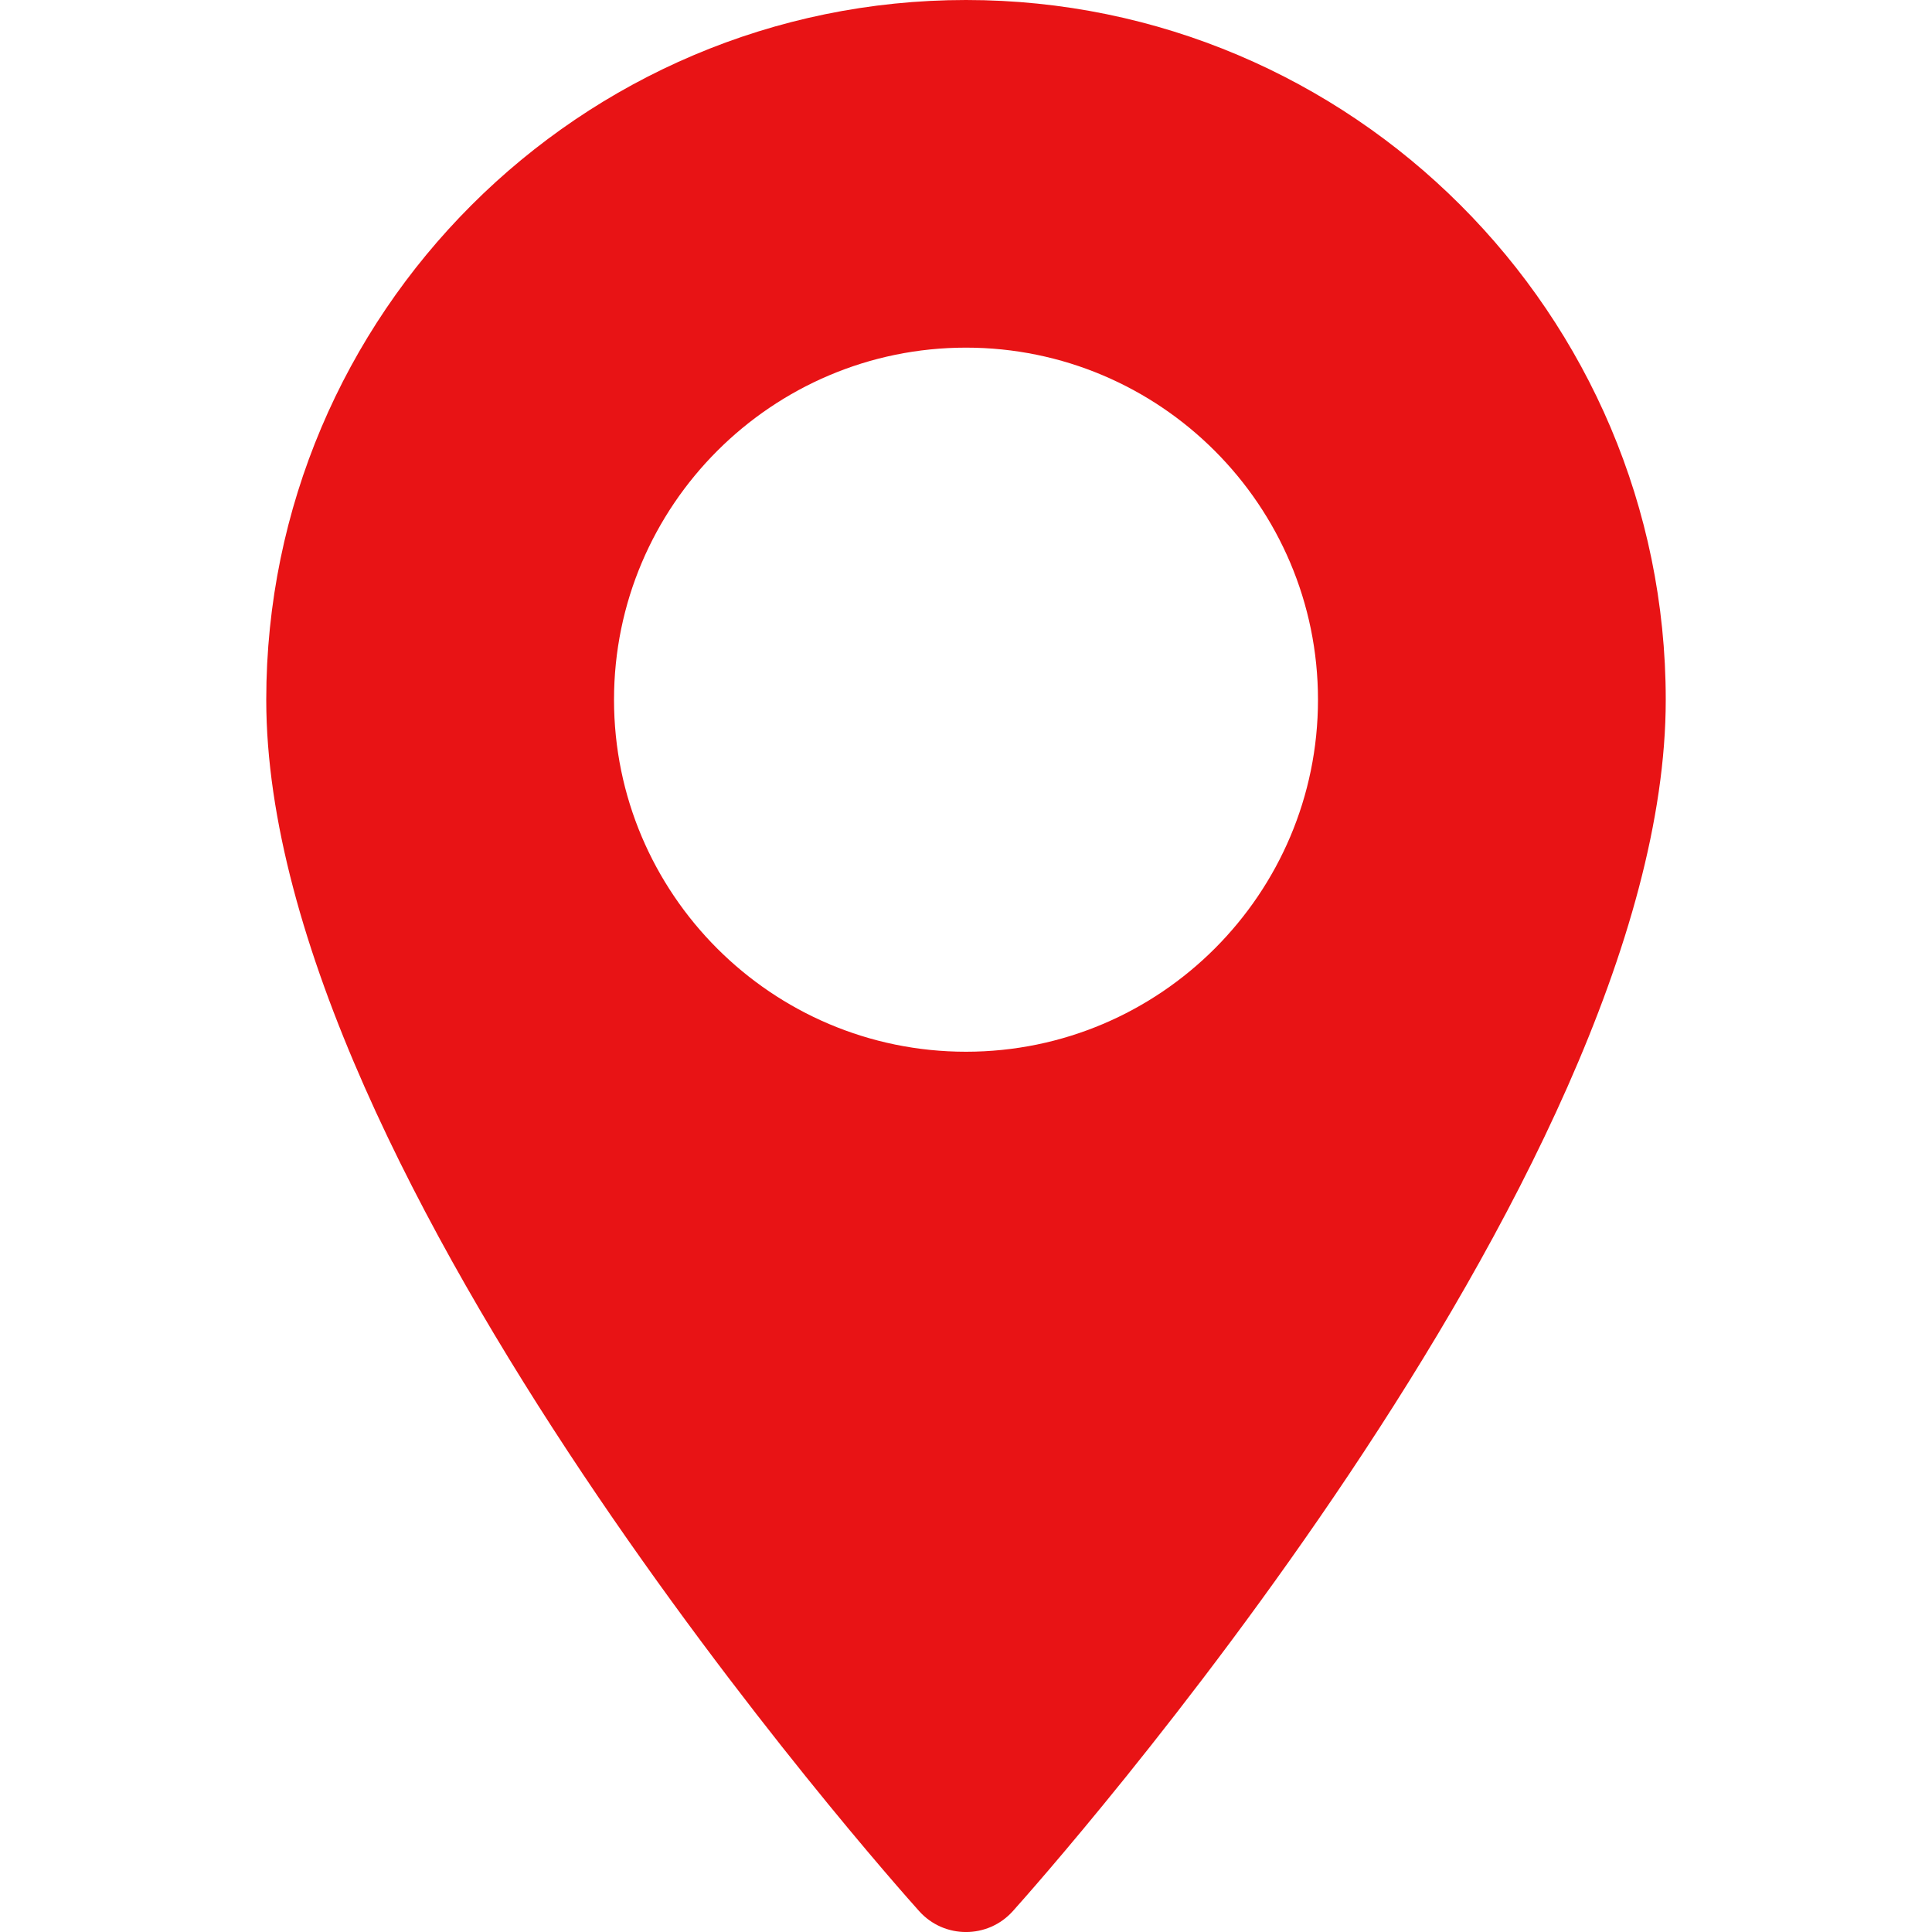
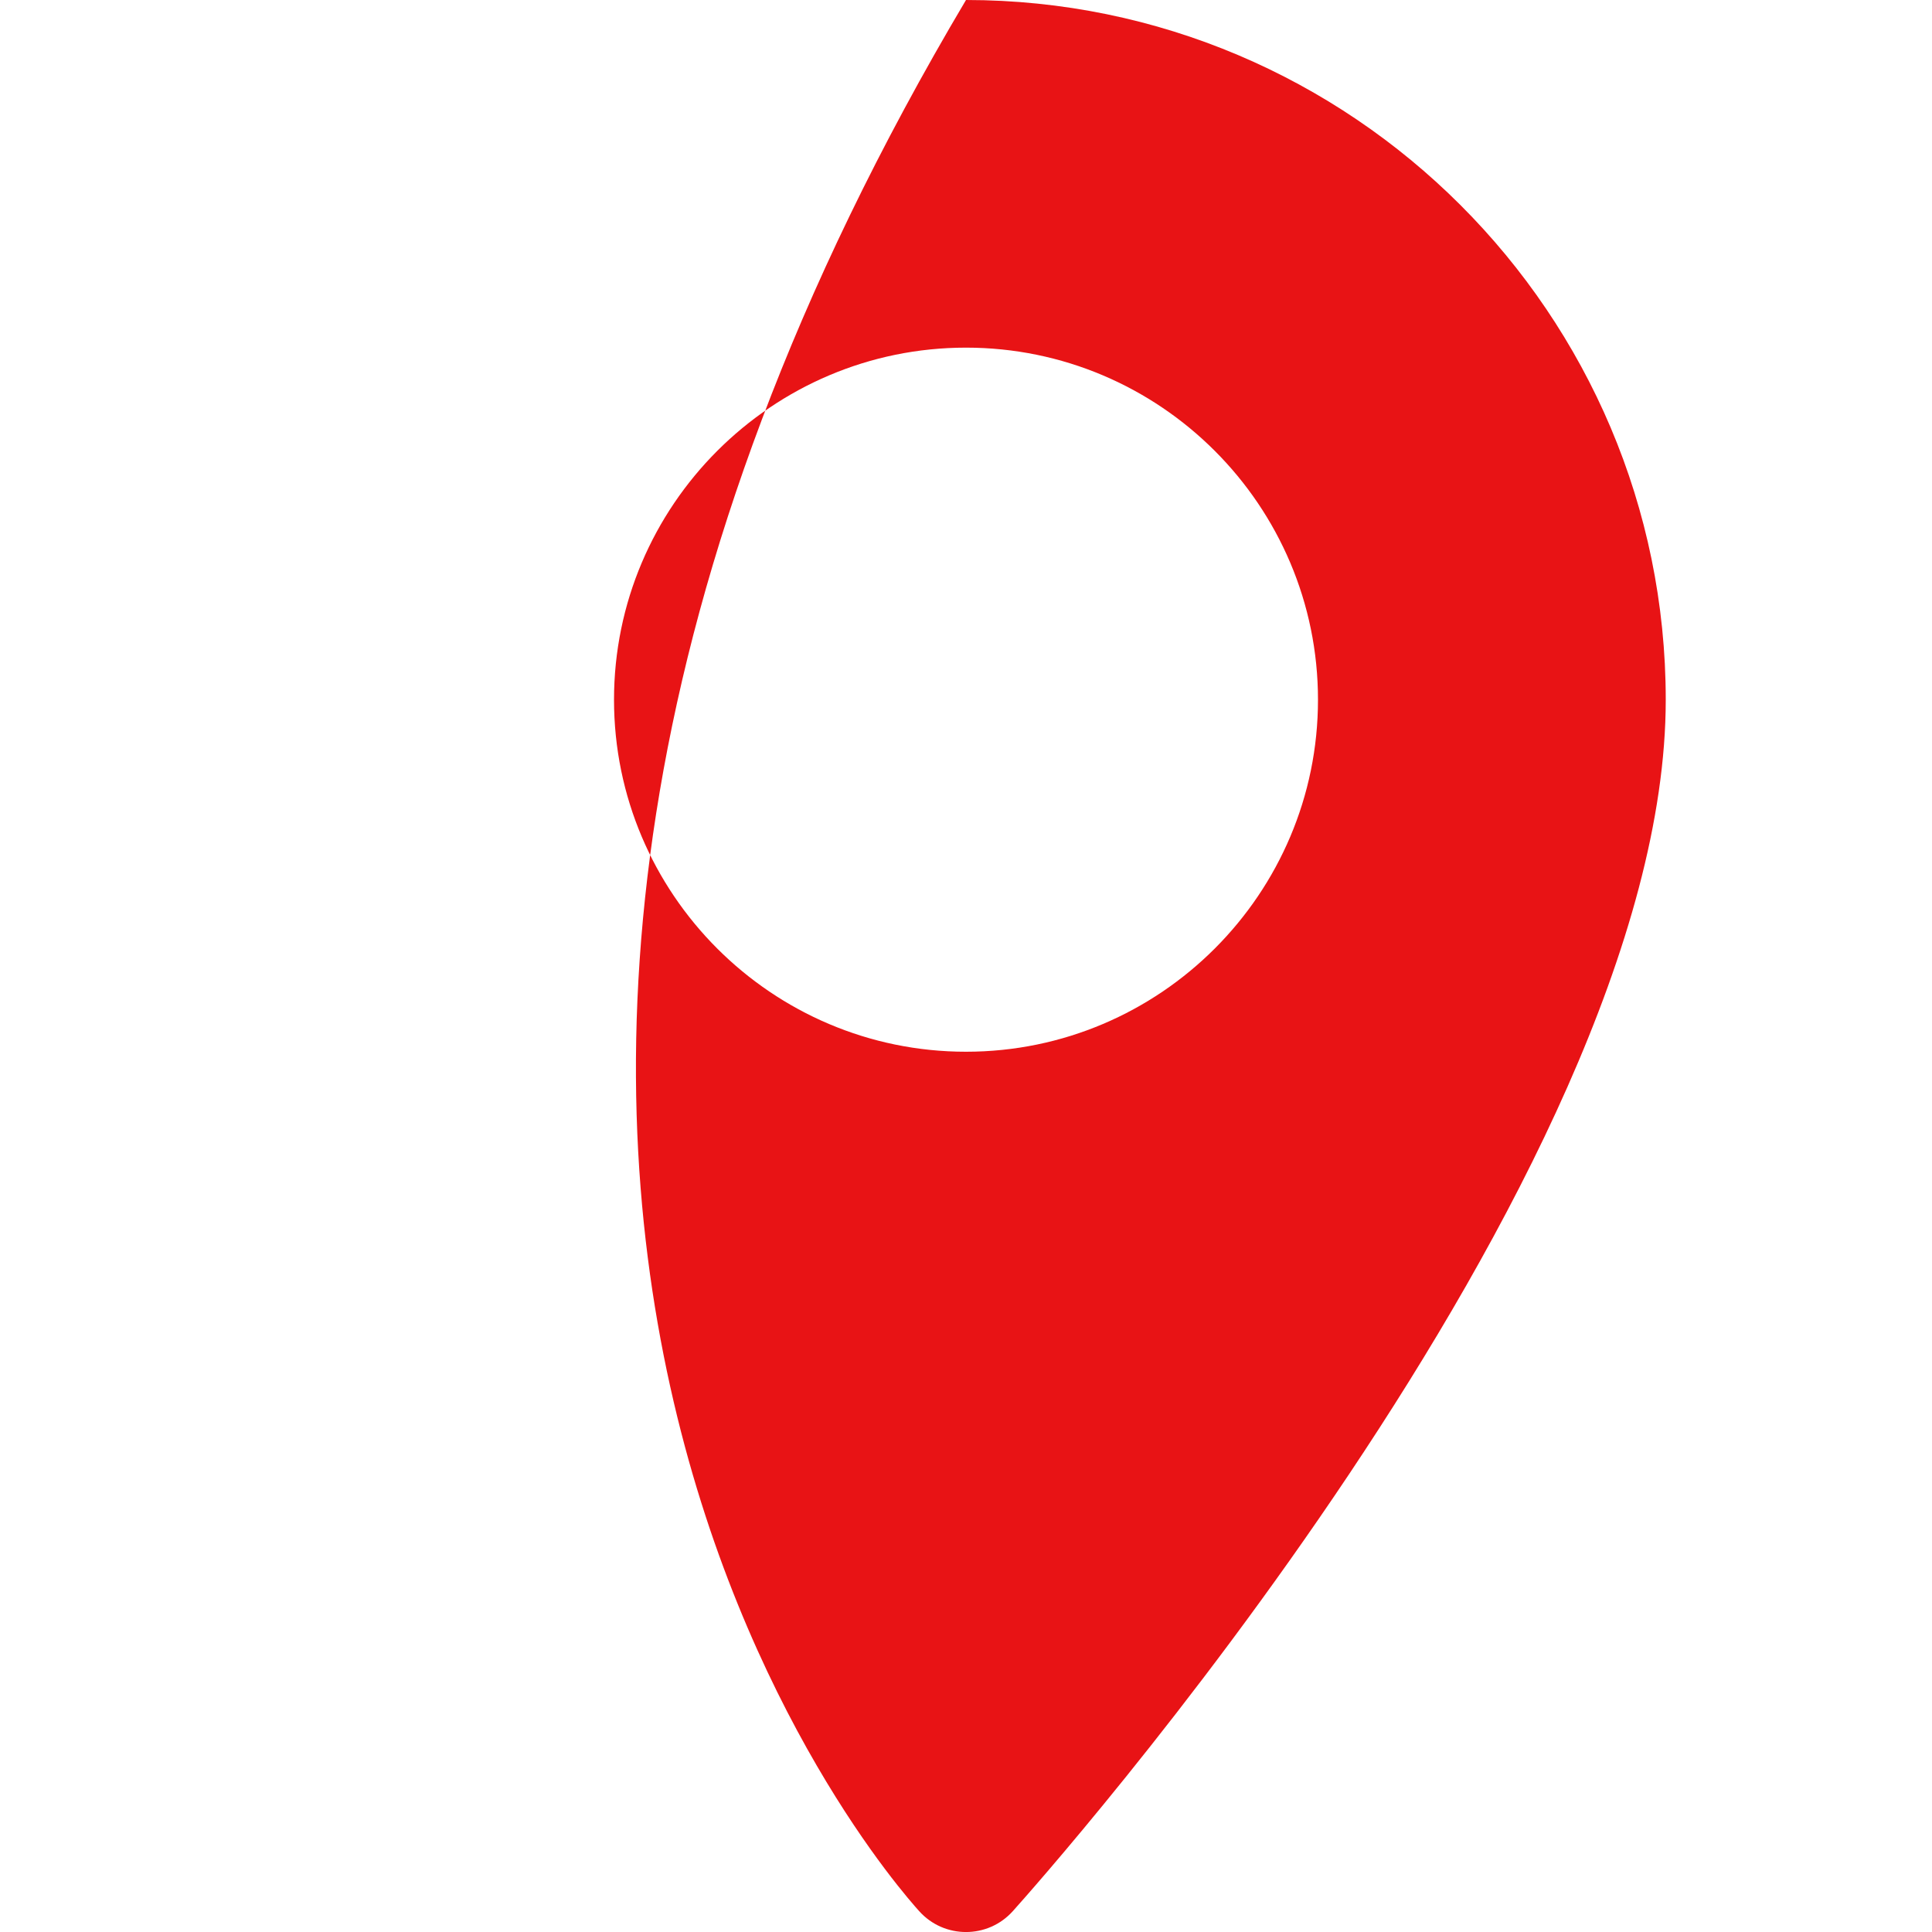
<svg xmlns="http://www.w3.org/2000/svg" width="16" height="16" viewBox="0 0 16 16" fill="none">
-   <path d="M8 0C4.805 0 2.205 2.599 2.205 5.795C2.205 9.76 7.391 15.581 7.612 15.827C7.819 16.058 8.181 16.058 8.388 15.827C8.609 15.581 13.795 9.76 13.795 5.795C13.795 2.599 11.195 0 8 0ZM8 8.71C6.392 8.71 5.085 7.402 5.085 5.795C5.085 4.187 6.393 2.879 8 2.879C9.608 2.879 10.915 4.187 10.915 5.795C10.915 7.402 9.608 8.71 8 8.71Z" fill="#E81315" />
+   <path d="M8 0C2.205 9.76 7.391 15.581 7.612 15.827C7.819 16.058 8.181 16.058 8.388 15.827C8.609 15.581 13.795 9.76 13.795 5.795C13.795 2.599 11.195 0 8 0ZM8 8.71C6.392 8.71 5.085 7.402 5.085 5.795C5.085 4.187 6.393 2.879 8 2.879C9.608 2.879 10.915 4.187 10.915 5.795C10.915 7.402 9.608 8.71 8 8.71Z" fill="#E81315" />
</svg>